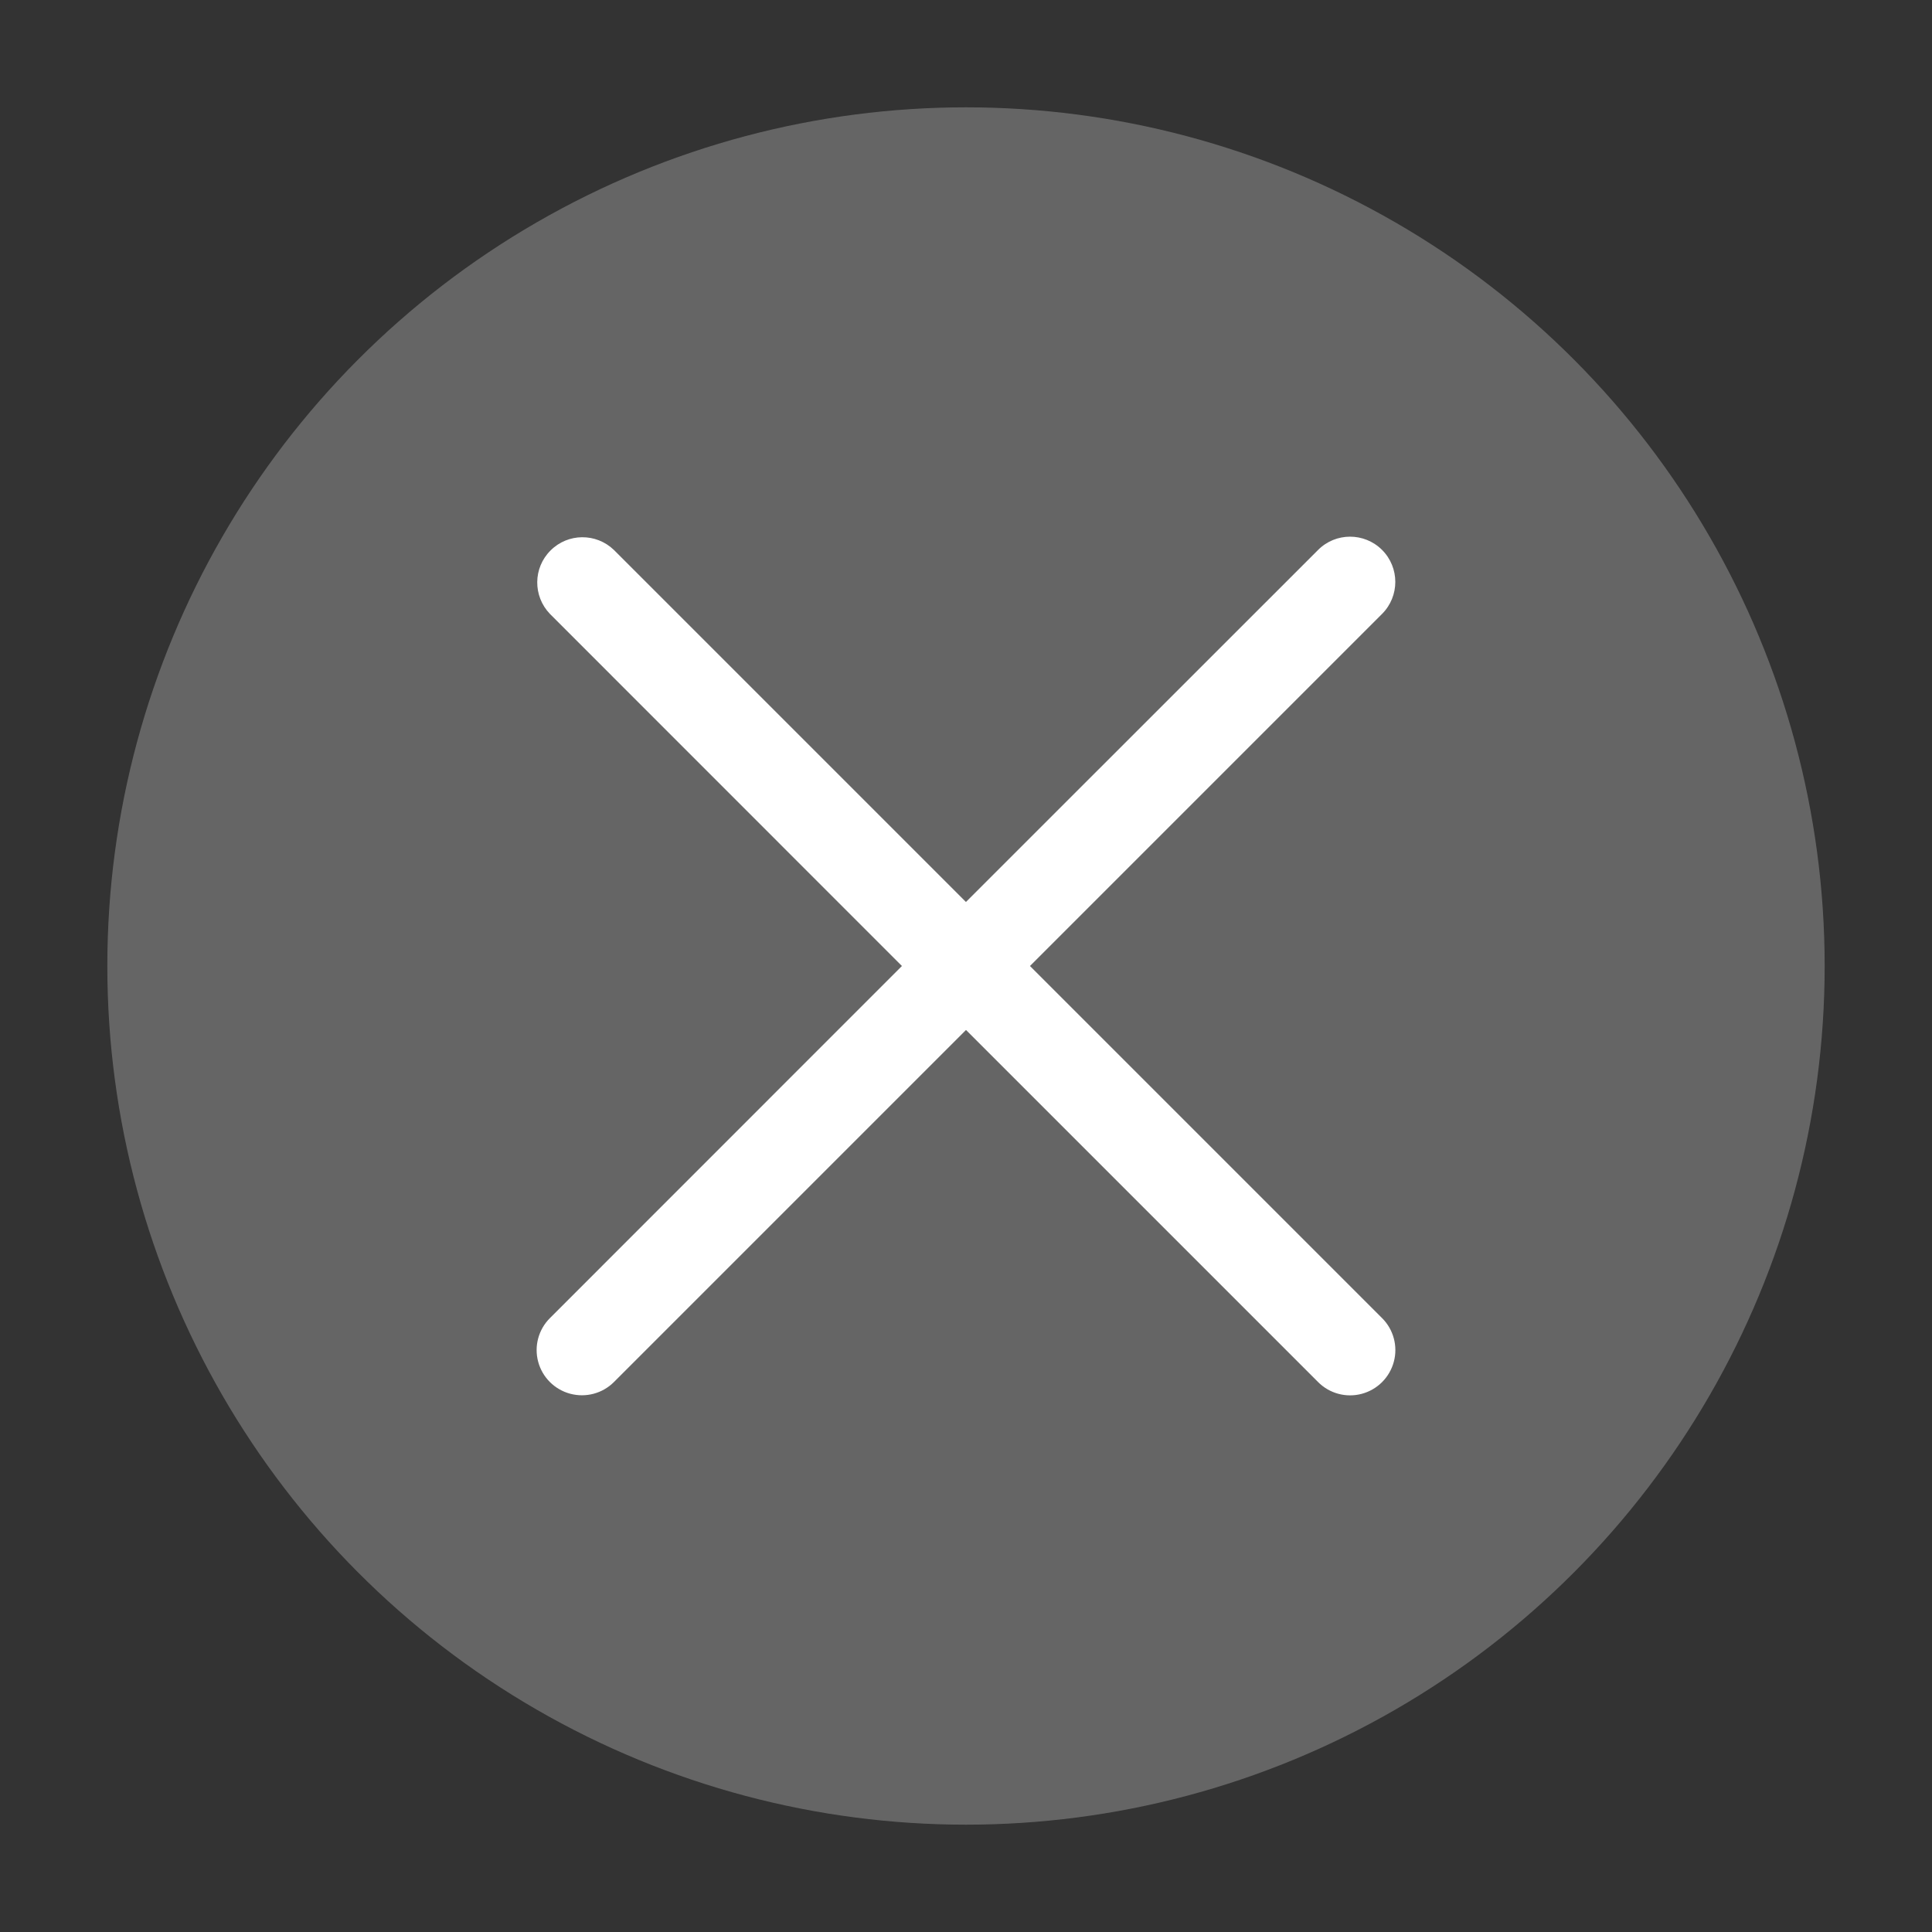
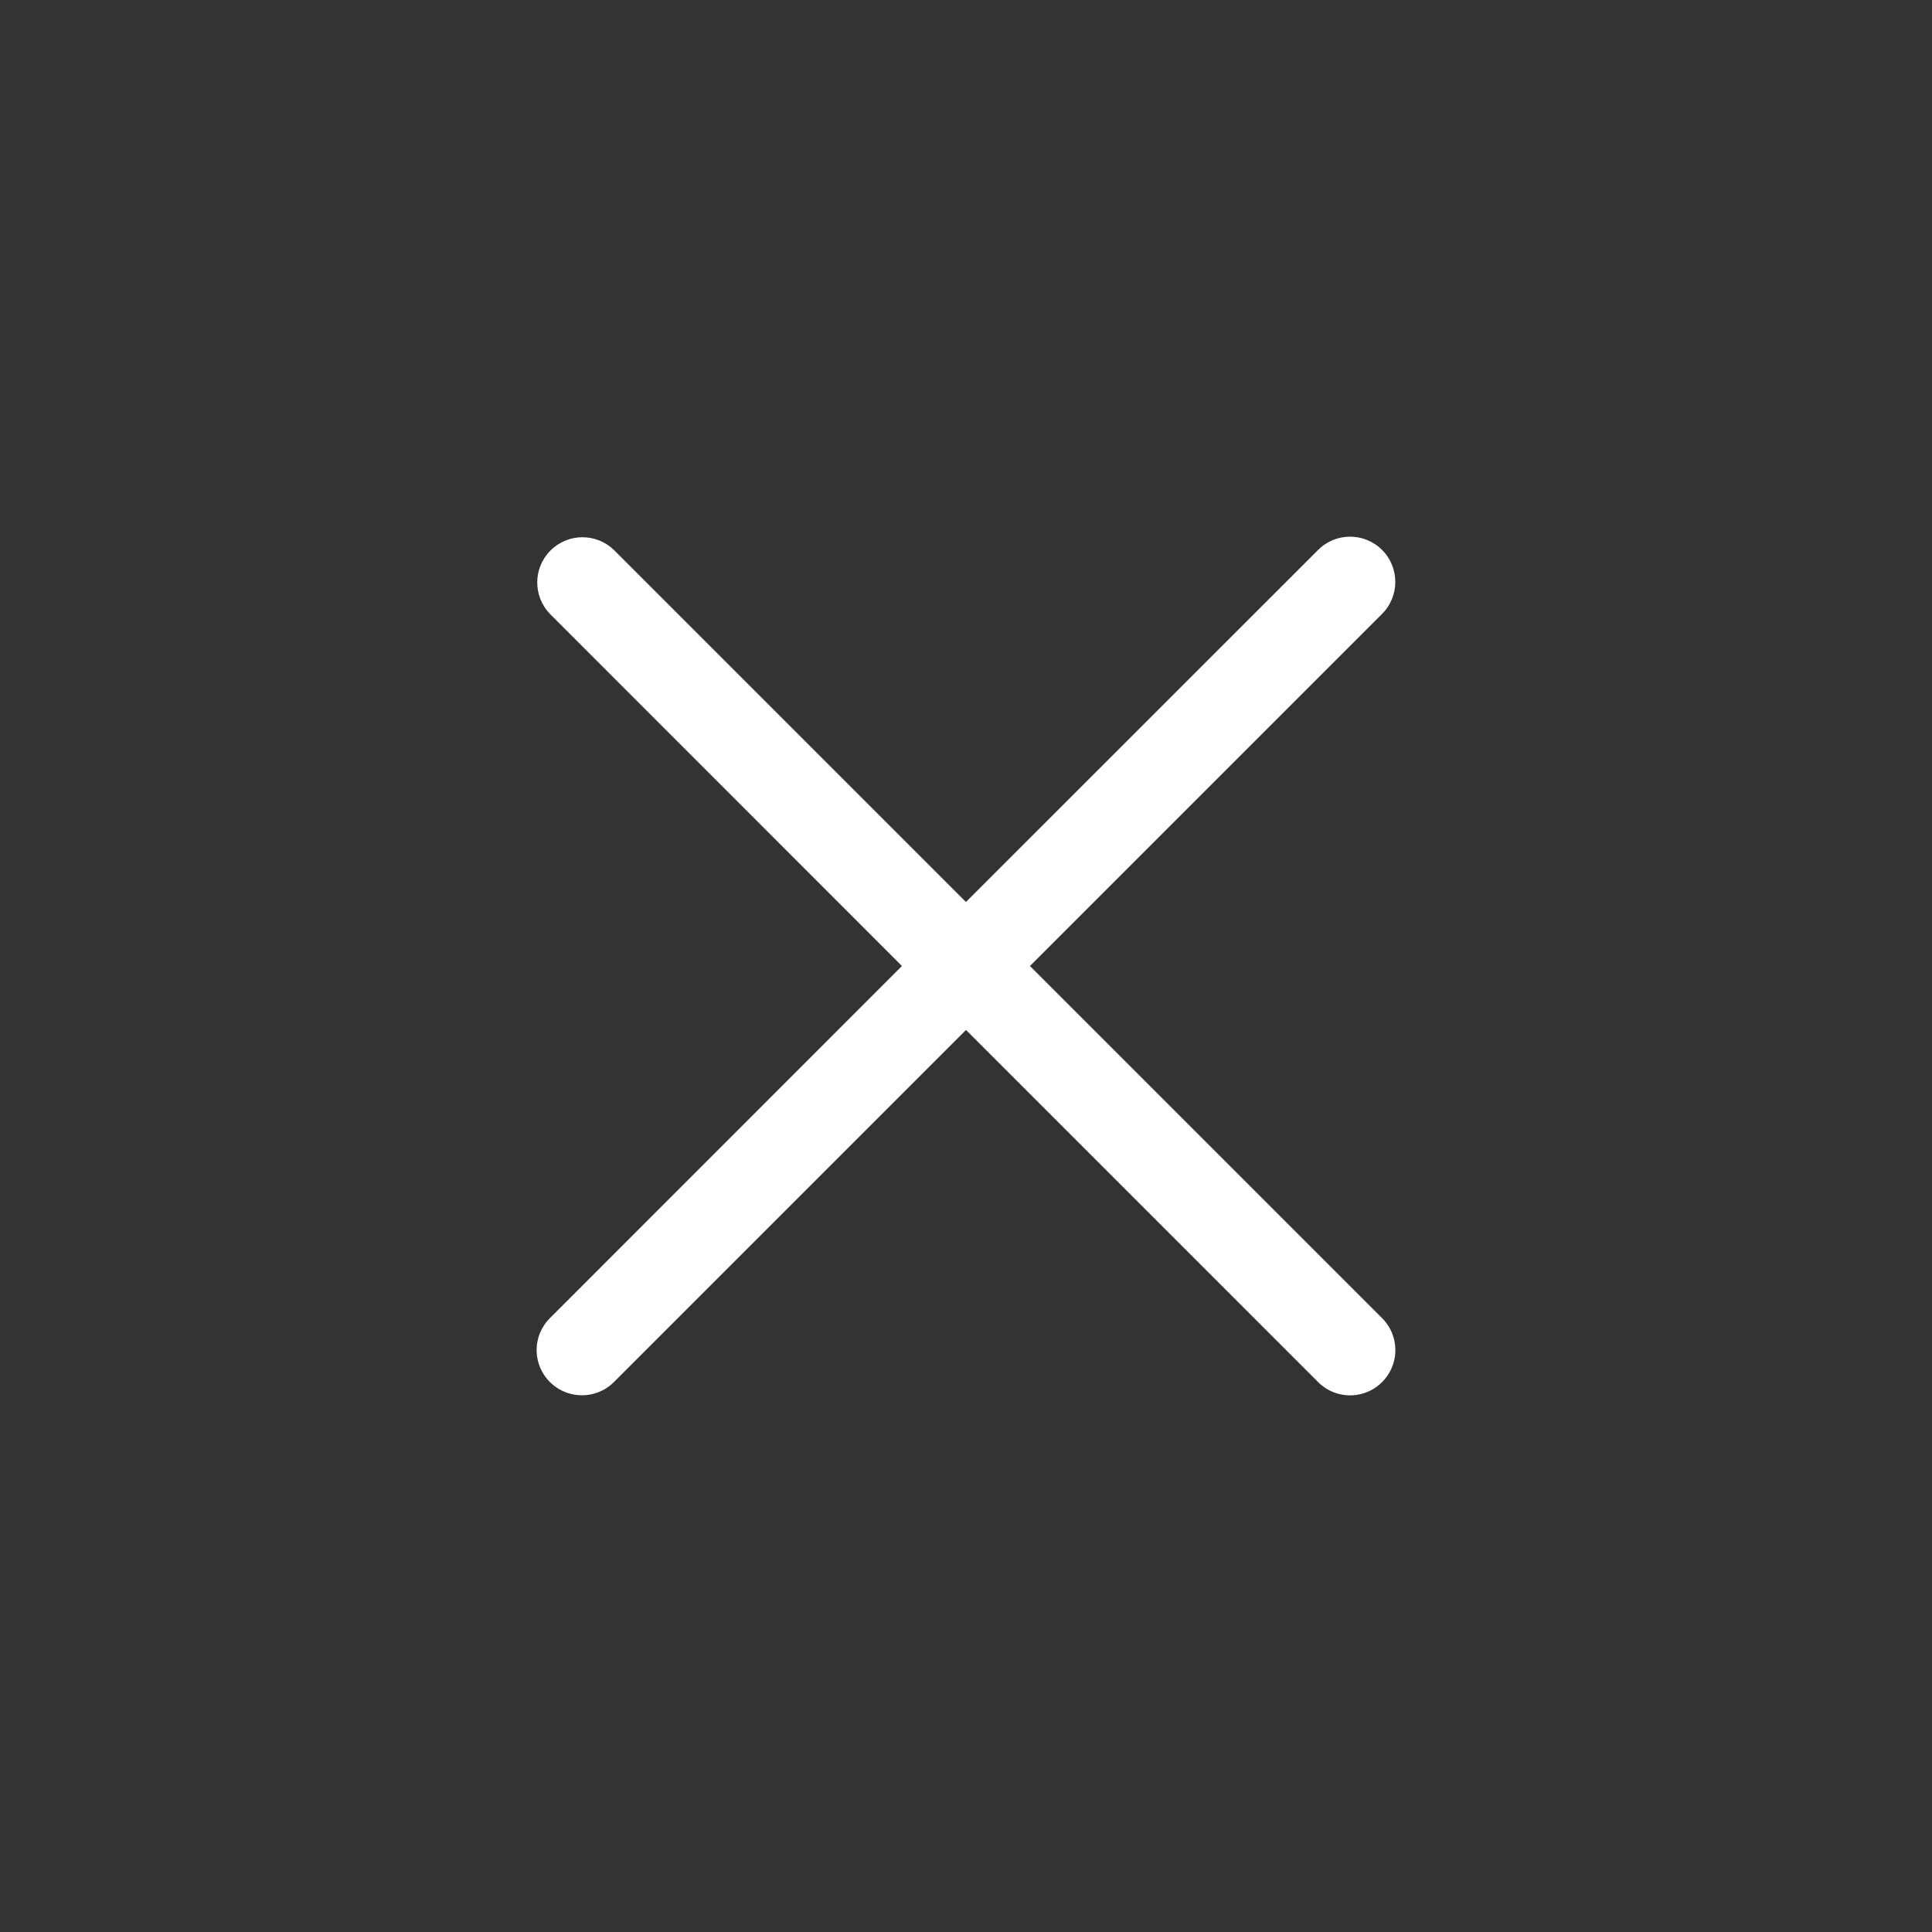
<svg xmlns="http://www.w3.org/2000/svg" width="18px" height="18px" viewBox="0 0 18 18" version="1.1">
  <rect x="0" y="0" width="18" height="18" fill="#333333" stroke="none" />
  <title>编组 3</title>
  <g id="迪信宝" stroke="none" stroke-width="1" fill="none" fill-rule="evenodd">
    <g id="测试工具-实时弹窗搜索" transform="translate(-572, -104)">
      <g id="编组-14" transform="translate(360, 90)">
        <g id="编组-5" transform="translate(10, 8)">
          <g id="编组-21" transform="translate(202, 6)">
            <g id="编组-3" transform="translate(1, 1)">
-               <circle id="椭圆形" fill="#999999" opacity="0.5" cx="8" cy="8" r="8" />
              <path d="M8,7.404 L4.72,4.124 C4.554,3.964 4.291,3.966 4.129,4.129 C3.966,4.291 3.964,4.554 4.124,4.72 L7.403,8 L4.124,11.28 C4.017,11.386 3.975,11.542 4.014,11.687 C4.053,11.833 4.167,11.946 4.312,11.985 C4.458,12.024 4.613,11.983 4.72,11.876 L8,8.596 L11.28,11.876 C11.386,11.983 11.542,12.025 11.687,11.986 C11.833,11.947 11.947,11.833 11.986,11.687 C12.025,11.542 11.983,11.386 11.876,11.28 L8.596,8 L11.876,4.72 C12.041,4.555 12.041,4.288 11.876,4.123 C11.711,3.959 11.444,3.959 11.28,4.124 L8,7.403 L8,7.404 Z" id="路径" fill="#FFFFFF" fill-rule="nonzero" />
            </g>
          </g>
        </g>
      </g>
    </g>
  </g>
</svg>